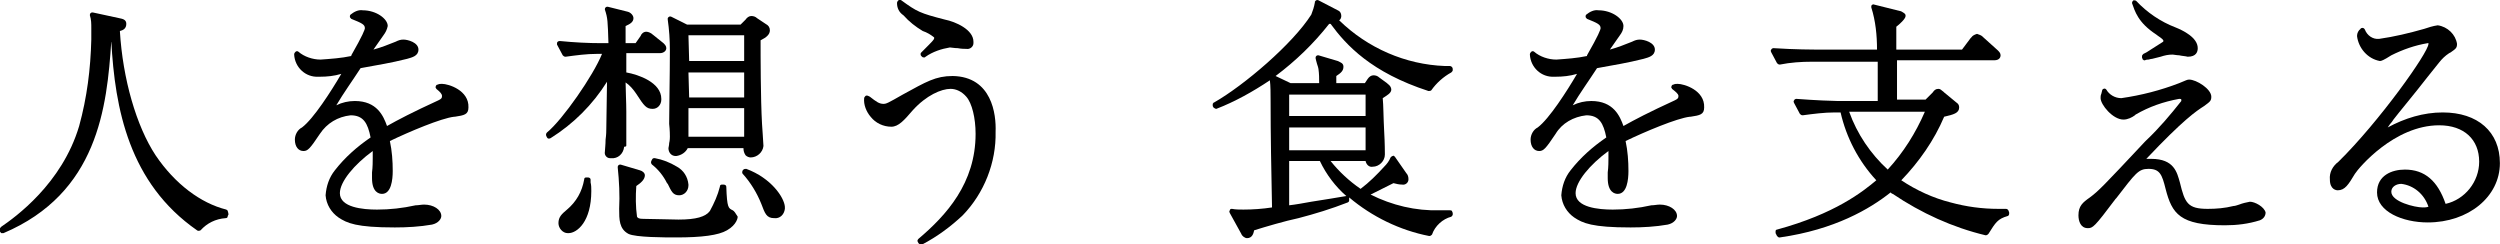
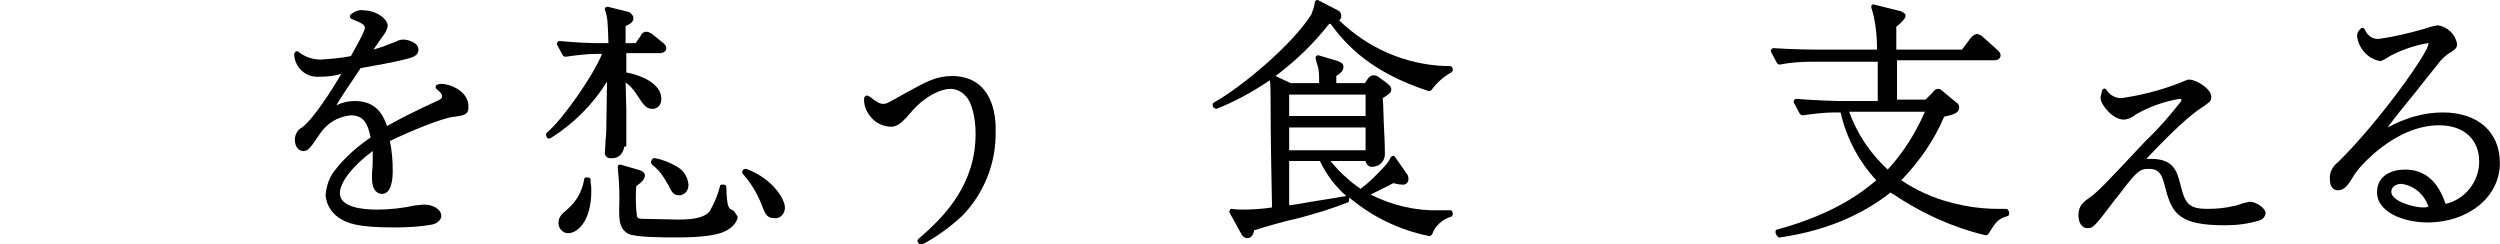
<svg xmlns="http://www.w3.org/2000/svg" version="1.1" id="レイヤー_1" x="0px" y="0px" viewBox="0 0 350 34.2" style="enable-background:new 0 0 350 34.2;" xml:space="preserve">
  <g id="グループ_919" transform="translate(-405.217 -335.759)">
-     <path id="パス_2222" d="M437.1,365.3c0-0.1-0.1-0.1-0.2-0.2c-3.6-0.9-7.2-3.6-9.9-7.6c-2.7-4.1-4.6-10.7-5-17.4   c0.4-0.1,0.9-0.3,0.9-1c0-0.6-0.5-0.7-1-0.8l-3.7-0.8c-0.1,0-0.2,0-0.3,0.1c-0.1,0.1-0.1,0.2-0.1,0.3c0.2,0.6,0.2,1.2,0.2,1.8   c0,0.6,0,1,0,1.6c-0.1,4.1-0.6,8.1-1.7,12.1c-2.4,8.1-9,12.8-10.9,14.1c-0.1,0.1-0.2,0.2-0.2,0.3v0.3c0,0.1,0.1,0.2,0.2,0.3   c0.1,0,0.1,0,0.2,0h0.1c13.2-5.6,14.5-17.6,15.1-26.9c0.5,9.5,2.5,19.9,12,26.5c0.1,0.1,0.3,0.1,0.5,0c0.9-1,2.1-1.6,3.5-1.7   c0.2,0,0.3-0.1,0.3-0.3l0.1-0.2C437.2,365.5,437.1,365.4,437.1,365.3" />
    <path id="パス_2223" d="M467.1,347.5c-0.2,0-0.4,0-0.6,0.1c-0.2,0-0.3,0.2-0.3,0.4c0,0.1,0.1,0.1,0.1,0.2c0.5,0.4,0.8,0.7,0.8,1   s-0.1,0.4-0.5,0.6c-3.7,1.7-5.6,2.7-7.2,3.6c-0.5-1.4-1.4-3.5-4.5-3.5c-0.9,0-1.8,0.2-2.6,0.6c1-1.7,2.3-3.5,3.4-5.2   c2.7-0.5,4.1-0.7,6.5-1.3c0.7-0.2,1.6-0.4,1.6-1.3c0-1-1.5-1.4-2.1-1.4c-0.4,0-0.7,0.1-1.1,0.3c-1,0.4-2,0.8-3.1,1.1   c0.5-0.7,1.2-1.7,1.4-2c0.3-0.4,0.5-0.8,0.6-1.3c0-1-1.6-2.2-3.5-2.2c-0.6-0.1-1.2,0.2-1.7,0.6c-0.1,0.1-0.1,0.2-0.1,0.3   c0,0.1,0.1,0.2,0.2,0.3c1.5,0.6,1.9,0.8,1.9,1.3c0,0.2-0.3,1-1.9,3.8v0.1c-1.4,0.3-2.9,0.4-4.3,0.5c-1.1,0-2.3-0.4-3.1-1.1   c-0.1-0.1-0.3-0.1-0.4,0s-0.2,0.2-0.2,0.4c0.1,1.8,1.6,3.2,3.4,3.1c0.1,0,0.2,0,0.2,0c1,0,2-0.1,3-0.4c-1.4,2.4-3.9,6.3-5.5,7.5   c-0.6,0.3-1,1-1,1.7c0,1,0.5,1.6,1.2,1.6c0.6,0,0.9-0.3,2.3-2.4c1-1.5,2.5-2.4,4.3-2.6c1.8,0,2.4,1.1,2.8,3.1   c-1.9,1.3-3.6,2.8-5,4.6c-0.8,1-1.2,2.2-1.3,3.5c0.1,1.3,0.8,2.4,1.8,3.1c1.2,0.8,2.5,1.4,7.9,1.4c1.7,0,3.5-0.1,5.2-0.4   c0.9-0.2,1.3-0.8,1.3-1.2c0-0.9-1.1-1.6-2.4-1.6c-0.4,0-0.8,0.1-1.2,0.1c-1.8,0.4-3.6,0.6-5.4,0.6c-2,0-5.2-0.3-5.2-2.3   c0-1.6,2-4,4.6-5.9c0,0.5,0,0.9,0,1c0,0.3,0,1.3-0.1,2c0,0.4,0,0.7,0,0.8c0,2,1,2.2,1.4,2.2c1.3,0,1.5-2,1.5-3.2   c0-1.4-0.1-2.8-0.4-4.2c2.7-1.3,7.2-3.2,9-3.4h0.1c1.3-0.2,1.9-0.3,1.9-1.3C470.9,348.4,468,347.5,467.1,347.5" />
    <path id="パス_2224" d="M509.7,359.4c-0.1,0-0.3,0-0.4,0.1l-0.1,0.1c-0.1,0.2-0.1,0.4,0,0.5c1.1,1.2,2,2.7,2.6,4.2   c0.5,1.3,0.7,2,1.8,2c0.8,0.1,1.4-0.5,1.5-1.3c0-0.1,0-0.2,0-0.3C515,363.4,513.2,360.7,509.7,359.4" />
    <path id="パス_2225" d="M492.9,356.1v-2.8c0-0.1,0-0.9,0-1.9c0-1.3-0.1-3.1-0.1-4.1c0.6,0.4,1.1,1,1.5,1.6   c1.1,1.7,1.4,2.1,2.3,2.1c0.7,0,1.2-0.6,1.2-1.3v-0.1c0-2.3-3.2-3.4-4.9-3.7c0-1.3,0-1.9,0-2.7h4.7c0.5,0,0.9-0.3,0.9-0.7   c0-0.3-0.2-0.5-0.4-0.7l-1.5-1.2c-0.2-0.2-0.6-0.4-0.9-0.4c-0.4,0-0.7,0.3-0.8,0.6l-0.7,1h-1.4c0-0.2,0-0.4,0-0.6   c0-0.6,0-1.3,0-1.8c0.7-0.3,1.1-0.6,1.1-1.1c0-0.4-0.4-0.8-0.8-0.9l-2.8-0.7c-0.1,0-0.2,0-0.3,0.1c-0.1,0.1-0.1,0.2-0.1,0.3   c0.4,1.2,0.4,1.6,0.5,4.7h-1c-1.8,0-3.8-0.1-5.8-0.3c-0.2,0-0.4,0.1-0.4,0.3c0,0.1,0,0.1,0,0.2l0.8,1.5c0.1,0.1,0.2,0.2,0.4,0.2   c1.5-0.2,2.9-0.4,4.4-0.4h0.7c-1.2,3-5.5,9.2-7.7,11c-0.1,0.1-0.2,0.3-0.1,0.5l0.1,0.2c0.1,0.2,0.3,0.2,0.5,0.1   c3.2-2,5.9-4.7,7.9-7.9c0,1.8-0.1,4.8-0.1,6.6c0,0.2,0,0.8-0.1,1.5c0,0.7-0.1,1.5-0.1,1.7c-0.1,0.5,0.3,0.9,0.7,0.9   c0.1,0,0.1,0,0.2,0l0,0c0.9,0.1,1.7-0.6,1.8-1.6C492.9,356.3,492.9,356.2,492.9,356.1" />
    <path id="パス_2226" d="M507.8,365.2c-0.6-0.3-0.8-0.3-0.9-3.3c0-0.2-0.2-0.3-0.4-0.3h-0.2c-0.2,0-0.3,0.1-0.3,0.3   c-0.3,1.2-0.8,2.3-1.4,3.4c-0.6,0.8-1.9,1.2-4.4,1.2c-0.5,0-4.1-0.1-4.9-0.1c-0.6,0-0.8-0.1-0.9-0.3c-0.2-1.4-0.2-2.9-0.1-4.3   c0.6-0.4,1.2-0.9,1.2-1.5c0-0.3-0.3-0.6-0.7-0.7l-2.7-0.8c-0.1,0-0.2,0-0.3,0.1c-0.1,0.1-0.1,0.2-0.1,0.3c0.2,1.9,0.3,3.9,0.2,5.8   c0,1.5,0,2.8,1.3,3.5c1,0.5,5.1,0.5,6.7,0.5c3.6,0,5.9-0.3,7.1-1c1.4-0.8,1.5-1.8,1.5-1.9C508.2,365.6,508,365.3,507.8,365.2" />
    <path id="パス_2227" d="M487.9,360.9c0-0.2-0.2-0.3-0.4-0.3h-0.2c-0.2,0-0.3,0.1-0.3,0.3c-0.3,1.7-1.1,3.1-2.4,4.2   c-0.7,0.6-1.2,1-1.2,1.9c0,0.7,0.6,1.4,1.3,1.4h0.1c1.2,0,3.2-1.6,3.2-5.9c0-0.4,0-0.8-0.1-1.2V360.9z" />
-     <path id="パス_2228" d="M499,354.9c0,0.1,0,0.5-0.1,0.9c0,0.3-0.1,0.6-0.1,0.7c0,0.6,0.4,1.1,1,1.1c0,0,0,0,0.1,0   c0.7-0.1,1.3-0.5,1.6-1.1h7.8c0,0.4,0.1,0.7,0.3,1c0.2,0.2,0.5,0.3,0.7,0.3c0.9,0,1.7-0.7,1.8-1.6c0-0.3-0.2-3-0.2-3.1   c-0.2-3.6-0.2-9.6-0.2-11.7c0.8-0.4,1.3-0.8,1.3-1.4c0-0.4-0.2-0.7-0.6-0.9l-1.2-0.8c-0.2-0.2-0.5-0.3-0.8-0.3s-0.6,0.2-0.8,0.5   l-0.7,0.7h-7.5l-2.2-1.1c-0.2-0.1-0.4,0-0.5,0.2c0,0.1,0,0.1,0,0.2c0.2,1.4,0.3,2.8,0.3,4.3c0,3.4-0.1,7.9-0.1,10.3   C499,354,499,354.7,499,354.9 M501.6,340.7h7.8v3.6h-7.7L501.6,340.7z M501.6,345.9h7.8v3.5h-7.7L501.6,345.9z M509.4,354.9h-7.8   v-4h7.8V354.9z" />
    <path id="パス_2229" d="M500,359.1c-1-0.6-2-1-3.1-1.2c-0.2,0-0.3,0-0.4,0.2l-0.1,0.2c-0.1,0.2,0,0.4,0.1,0.5   c0.9,0.7,1.6,1.6,2.1,2.6l0.1,0.1c0.5,1,0.7,1.6,1.6,1.6c0.7,0,1.3-0.6,1.3-1.4v-0.1C501.5,360.5,500.9,359.6,500,359.1" />
-     <path id="パス_2230" d="M534.4,340.1c0.6,0.2,1.1,0.5,1.6,0.9c0,0,0,0,0,0.1c0,0.2-0.2,0.4-1.5,1.7l-0.3,0.3   c-0.1,0.1-0.1,0.2-0.1,0.2c0,0.1,0,0.2,0.1,0.3l0.1,0.1c0.1,0.1,0.2,0.1,0.3,0.1s0.1,0,0.2-0.1c1-0.7,2.2-1.1,3.4-1.3   c0.2,0,0.6,0.1,1.1,0.1c0.5,0.1,1,0.1,1.2,0.1c0.5,0.1,1-0.3,1-0.8c0-0.1,0-0.1,0-0.2c0-1.7-2.5-2.8-4-3.1   c-3.5-0.9-3.9-1.1-6.1-2.7c-0.1-0.1-0.3-0.1-0.4,0c-0.1,0.1-0.2,0.2-0.2,0.4c0,0.7,0.3,1.3,0.9,1.7   C532.5,338.8,533.4,339.5,534.4,340.1" />
    <path id="パス_2231" d="M538.6,346.4c-2.4,0-3.7,0.8-7,2.6c-2.1,1.2-2.3,1.3-2.7,1.3c-0.6,0-1-0.3-1.9-1l-0.2-0.1   c-0.2-0.1-0.4-0.1-0.5,0.1c0,0-0.1,0.1-0.1,0.2c-0.1,0.9,0.3,1.9,0.9,2.6c0.7,0.9,1.8,1.4,2.9,1.4c1,0,1.8-0.9,3-2.3   c1.9-2.1,4-3,5.3-3c0.8,0,1.6,0.4,2.2,1.1c0.8,0.9,1.3,3,1.3,5.2c0,6.9-4.1,11.4-8,14.7c-0.1,0.1-0.2,0.3-0.1,0.4l0.1,0.2   c0.1,0.1,0.2,0.2,0.3,0.2s0.1,0,0.2,0c2.1-1.1,4-2.5,5.7-4.1c3-3.1,4.7-7.4,4.6-11.7C544.7,351.8,544.1,346.5,538.6,346.4" />
    <path id="パス_2232" d="M608.5,365.3c-0.1-0.1-0.2-0.1-0.3-0.1c-0.4,0-0.9,0-1.4,0c-3.4,0.1-6.7-0.7-9.7-2.2   c0.6-0.3,1.4-0.7,2.8-1.4l0.4-0.2c0.4,0.1,0.8,0.2,1.2,0.2c0.5,0.1,0.9-0.3,0.9-0.7v-0.1c0-0.3-0.1-0.6-0.3-0.8l-1.6-2.3   c-0.1-0.1-0.2-0.2-0.3-0.1c-0.1,0-0.2,0.1-0.3,0.2c-0.2,0.5-0.5,0.9-0.9,1.3c-1,1.1-2.1,2.2-3.3,3.1c-1.6-1.1-3-2.4-4.2-3.9h4.9   c0.1,0.5,0.5,0.9,1,0.8c0.9,0,1.7-0.8,1.7-1.7c0,0,0,0,0-0.1s0-1.5-0.1-3.2c-0.1-1.8-0.1-3.7-0.2-4.6c0.6-0.4,1.2-0.7,1.2-1.2   c0-0.3-0.2-0.6-0.5-0.8l-0.1-0.1l-1.1-0.8c-0.2-0.2-0.5-0.3-0.8-0.3s-0.6,0.2-0.8,0.5l-0.4,0.6h-4c0-0.2,0-0.5,0-1   c0.6-0.4,1-0.7,1-1.3c0-0.5-0.4-0.6-0.8-0.8l-2.7-0.8c-0.1,0-0.2,0-0.3,0.1s-0.1,0.2-0.1,0.3c0,0.1,0.1,0.4,0.2,0.8   c0.1,0.3,0.2,0.6,0.2,0.7c0.1,0.7,0.1,1.3,0.1,2h-4l-2.1-1c2.8-2.1,5.3-4.5,7.5-7.3h0.1h0.1c2.2,3,5.7,6.8,13.7,9.4   c0.1,0,0.3,0,0.4-0.1c0.7-1,1.7-1.9,2.8-2.5c0.1-0.1,0.2-0.2,0.2-0.3v-0.2c0-0.2-0.2-0.4-0.4-0.4l0,0c-0.2,0-0.5,0-0.7,0   c-5.5-0.2-10.8-2.5-14.8-6.4c0.2-0.1,0.3-0.4,0.3-0.6c0-0.4-0.2-0.7-0.5-0.8l-2.7-1.4c-0.2-0.1-0.4,0-0.5,0.2v0.1   c-0.1,0.6-0.3,1.2-0.5,1.7c-2.6,4.1-9.4,9.9-13.6,12.3c-0.1,0-0.1,0.1-0.2,0.2c0,0.1,0,0.2,0,0.3l0.1,0.2c0.1,0.1,0.3,0.2,0.4,0.2   c2.6-1,5.1-2.4,7.5-4c0.1,0.7,0.1,2,0.1,2.7c0,5,0.1,10.1,0.2,15.1c-1.3,0.2-2.7,0.3-4,0.3c-0.5,0-1.1,0-1.6-0.1   c-0.1,0-0.3,0-0.3,0.2c-0.1,0.1-0.1,0.2,0,0.4l1.6,2.9c0.1,0.3,0.5,0.6,0.8,0.6c0.7,0,0.9-0.6,1-1.1c1.6-0.5,4.3-1.3,6.2-1.7   c2.3-0.6,4.6-1.3,6.9-2.2c0.2-0.1,0.2-0.2,0.2-0.4v-0.2c0,0,0,0,0-0.1c3.2,2.7,7.1,4.6,11.2,5.4c0.2,0,0.3-0.1,0.4-0.2   c0.4-1.2,1.5-2.2,2.7-2.5c0.1-0.1,0.2-0.2,0.2-0.3v-0.2C608.6,365.5,608.5,365.4,608.5,365.3 M585.7,349h10.7v3h-10.7V349z    M596.4,356.8h-10.7v-3.2h10.7V356.8z M593.7,363.2c-1.1,0.2-3,0.5-4.9,0.8c-1.1,0.2-2.2,0.4-3.1,0.5v-6.2h4.3   C590.9,360.2,592.2,361.9,593.7,363.2C593.8,363.2,593.7,363.2,593.7,363.2" />
-     <path id="パス_2233" d="M640.1,347.5c-0.2,0-0.4,0-0.6,0.1c-0.2,0-0.3,0.2-0.3,0.4c0,0.1,0.1,0.1,0.1,0.2c0.5,0.4,0.9,0.7,0.9,1   s-0.1,0.4-0.5,0.6c-3.7,1.7-5.6,2.7-7.2,3.6c-0.5-1.4-1.4-3.5-4.5-3.5c-0.9,0-1.8,0.2-2.6,0.6c1-1.7,2.3-3.5,3.4-5.2   c2.7-0.5,4.1-0.7,6.5-1.3c0.7-0.2,1.6-0.4,1.6-1.3c0-1-1.5-1.4-2.1-1.4c-0.4,0-0.7,0.1-1.1,0.3c-1,0.4-2,0.8-3.1,1.1   c0.5-0.7,1.2-1.7,1.4-2c0.3-0.4,0.5-0.8,0.5-1.3c0-1-1.6-2.2-3.5-2.2c-0.6-0.1-1.2,0.2-1.7,0.6c-0.1,0.1-0.1,0.2-0.1,0.3   c0,0.1,0.1,0.2,0.2,0.3c1.5,0.6,1.9,0.8,1.9,1.3c0,0.2-0.3,1-1.9,3.8v0.1c-1.4,0.3-2.9,0.4-4.3,0.5c-1.1,0-2.3-0.4-3.1-1.1   c-0.1-0.1-0.3-0.1-0.4,0c-0.1,0.1-0.2,0.2-0.2,0.4c0.1,1.8,1.6,3.2,3.4,3.1c0.1,0,0.2,0,0.2,0c1,0,2-0.1,3-0.4   c-1.4,2.4-3.9,6.3-5.5,7.5c-0.6,0.3-1,1-1,1.7c0,1,0.5,1.6,1.2,1.6c0.6,0,0.9-0.3,2.3-2.4c0.9-1.5,2.5-2.4,4.3-2.6   c1.8,0,2.4,1.1,2.8,3.1c-1.9,1.3-3.6,2.8-5,4.6c-0.8,1-1.2,2.2-1.3,3.5c0.1,1.3,0.8,2.4,1.8,3.1c1.2,0.8,2.5,1.4,7.9,1.4   c1.7,0,3.5-0.1,5.2-0.4c0.9-0.2,1.3-0.8,1.3-1.2c0-0.9-1.1-1.6-2.4-1.6c-0.4,0-0.8,0.1-1.2,0.1c-1.8,0.4-3.6,0.6-5.4,0.6   c-2,0-5.2-0.3-5.2-2.3c0-1.6,2-4,4.6-5.9c0,0.5,0,0.9,0,1c0,0.3,0,1.3-0.1,2c0,0.4,0,0.7,0,0.8c0,2,1,2.2,1.4,2.2   c1.3,0,1.5-2,1.5-3.2c0-1.4-0.1-2.8-0.4-4.2c2.7-1.3,7.2-3.2,9-3.4h0.1c1.3-0.2,1.9-0.3,1.9-1.3C643.9,348.4,641,347.5,640.1,347.5   " />
    <path id="パス_2234" d="M686.3,365.1c-0.1-0.1-0.2-0.1-0.3-0.1c-0.3,0-0.6,0-1,0c-2.3,0-4.5-0.3-6.7-0.9   c-2.4-0.6-4.8-1.7-6.9-3.1c2.5-2.6,4.6-5.6,6-8.9c1.3-0.3,2.1-0.5,2.1-1.3c0-0.3-0.1-0.5-0.4-0.7l-1.7-1.4l-0.1-0.1   c-0.3-0.2-0.4-0.4-0.7-0.4c-0.4,0-0.6,0.2-0.8,0.5l-1,1h-4v-5.5h13.6c0.8,0,0.9-0.5,0.9-0.7c0-0.3-0.2-0.5-0.4-0.7l-2-1.8l-0.1-0.1   c-0.2-0.2-0.5-0.3-0.8-0.4c-0.3,0.1-0.6,0.2-0.8,0.5l-0.1,0.1l-1.2,1.6h-9.2c0-0.3,0-0.6,0-1c0-0.6,0-1.3,0-1.5s0-0.4,0-0.6v-0.1   c0.4-0.3,1.3-1.1,1.3-1.5c0-0.1,0-0.2-0.1-0.3l-0.1-0.1c-0.2-0.1-0.4-0.3-0.6-0.3l-3.6-0.9c-0.2-0.1-0.4,0.1-0.4,0.2s0,0.1,0,0.2   c0.6,1.9,0.8,3.9,0.8,5.9h-8.7c0,0-2.8,0-5.8-0.2c-0.1,0-0.3,0.1-0.3,0.2c-0.1,0.1-0.1,0.2,0,0.4l0.8,1.5c0.1,0.1,0.2,0.2,0.4,0.2   c1.5-0.3,3-0.4,4.5-0.4h9.2c0,2.1,0,4.5,0,5.5h-5.6c-0.6,0-3.2-0.1-5.8-0.3c-0.1,0-0.3,0.1-0.3,0.2c-0.1,0.1-0.1,0.2,0,0.4l0.8,1.5   c0.1,0.1,0.2,0.2,0.4,0.2c1.5-0.2,3-0.4,4.5-0.4h0.8c0.8,3.5,2.5,6.8,5,9.5c-1.9,1.6-5.8,4.7-13.9,6.9c-0.1,0-0.2,0.1-0.2,0.2   s0,0.2,0,0.3l0.2,0.4c0.1,0.1,0.2,0.2,0.3,0.2h0.1c7.7-1.1,12.6-4,15.5-6.3c0.1,0.1,0.2,0.2,0.3,0.2c4,2.7,8.4,4.7,13,5.8   c0.2,0,0.3-0.1,0.4-0.2c1-1.6,1.3-2.1,2.7-2.5c0.1,0,0.2-0.2,0.2-0.3v-0.2C686.4,365.2,686.4,365.2,686.3,365.1 M674.7,351.4   c-1.3,3-3,5.7-5.2,8.1c-2.4-2.2-4.3-5-5.4-8.1H674.7z" />
-     <path id="パス_2235" d="M707.1,340.6c0.2,0.2,1,0.6,1,0.9c0,0,0,0.1-0.2,0.2c-1.1,0.7-1.4,0.9-2.2,1.4l-0.4,0.2   c-0.1,0.1-0.2,0.2-0.2,0.3v0.2c0,0.1,0.1,0.2,0.1,0.3c0.1,0,0.1,0.1,0.2,0.1h0.1c0.2-0.1,0.4-0.1,0.5-0.1s0.3-0.1,0.5-0.1l1.2-0.3   c0.6-0.2,1.1-0.3,1.7-0.3c0.1,0,0.6,0.1,0.9,0.1c0.4,0.1,0.8,0.1,1.2,0.2c1.2,0,1.4-0.7,1.4-1.2c0-1.5-2.1-2.5-3.1-2.9   c-2.1-0.8-4-2.1-5.5-3.7c-0.1-0.1-0.3-0.1-0.4-0.1c-0.1,0.1-0.2,0.2-0.2,0.4C704.1,337.3,704.5,338.9,707.1,340.6" />
    <path id="パス_2236" d="M720.2,364c-0.5,0.1-1,0.2-1.5,0.4c-0.3,0.1-0.6,0.2-0.8,0.2c-1.2,0.3-2.4,0.4-3.6,0.4   c-2.8,0-3.2-0.8-3.9-3.7c-0.4-1.4-0.8-3.3-4-3.3c-0.2,0-0.5,0-0.7,0c5.2-5.5,7-6.7,8.1-7.4c0.8-0.6,1-0.7,1-1.3   c0-1.1-2.1-2.4-3.1-2.4c-0.3,0-0.4,0.1-1.4,0.5c-2.6,1-5.3,1.7-8.1,2.1c-0.9,0-1.7-0.5-2.1-1.2c-0.1-0.1-0.2-0.2-0.4-0.1   c-0.1,0-0.2,0.2-0.2,0.3c0,0.1-0.1,0.3-0.1,0.4c-0.1,0.2-0.1,0.4-0.1,0.6c0,0.9,1.7,3,3.2,3c0.6,0,1.2-0.3,1.6-0.6l0.1-0.1   c1.9-1.1,3.9-1.8,6.1-2.2c0.1,0,0.3,0,0.3,0.1s0,0.1,0,0.2c-1.5,1.9-3.1,3.8-4.9,5.5l-0.2,0.2c-5.9,6.3-6.5,6.9-7.7,7.8   c-1,0.7-1.6,1.2-1.6,2.5c0,0.8,0.3,1.8,1.3,1.8c0.7,0,0.9-0.1,3.9-4.1l0.1-0.1c2.7-3.5,3.1-4.1,4.5-4.1c1.6,0,1.9,0.8,2.4,2.8   c0.9,3.5,2,5.1,8.3,5.1c1.7,0,3.3-0.2,4.9-0.7c0.5-0.2,0.8-0.6,0.8-1.1C722.2,364.7,720.9,364,720.2,364" />
    <path id="パス_2237" d="M747.2,351.5c-2.7,0-5.3,0.8-7.7,2.1c0.2-0.3,0.4-0.6,0.6-0.8l0.2-0.3c0.6-0.8,3.1-3.8,4.8-6l1.6-2   c0.4-0.5,0.8-0.9,1.4-1.3l0.2-0.1c0.7-0.5,0.9-0.6,0.9-1.2c-0.2-1.3-1.3-2.4-2.7-2.6c-0.7,0.1-1.3,0.3-1.9,0.5   c-2.1,0.6-4.2,1.1-6.3,1.4c-0.9,0.1-1.7-0.5-2-1.3c-0.1-0.2-0.3-0.3-0.5-0.2c0,0-0.1,0-0.1,0.1c-0.3,0.2-0.5,0.6-0.5,1   c0.2,1.7,1.5,3.2,3.2,3.5c0.2,0,0.5-0.1,1.6-0.8c1.6-0.8,3.3-1.4,5.1-1.7h0.1v0.1c0,1.2-6.9,10.9-12.6,16.5   c-0.8,0.6-1.3,1.5-1.2,2.5c0,1.4,0.9,1.5,1.1,1.5c1,0,1.5-0.8,2.4-2.3c0.5-0.8,5.5-6.8,11.8-6.8c3.5,0,5.6,2,5.6,5.1   c0,2.8-2,5.3-4.7,5.9c-1.1-3.2-2.9-4.8-5.7-4.8c-1.8,0-3.9,0.8-3.9,3.2c0,2.7,3.6,4.2,7.1,4.2c5.7,0,10.1-3.6,10.1-8.3   C755.2,354.2,752.1,351.5,747.2,351.5 M745.2,364.7c-0.3,0.1-0.5,0.1-0.8,0.1c-1.1,0-4.4-0.8-4.4-2.2c0-0.7,0.7-1.1,1.4-1.1   C743.1,361.7,744.6,362.9,745.2,364.7" />
  </g>
</svg>